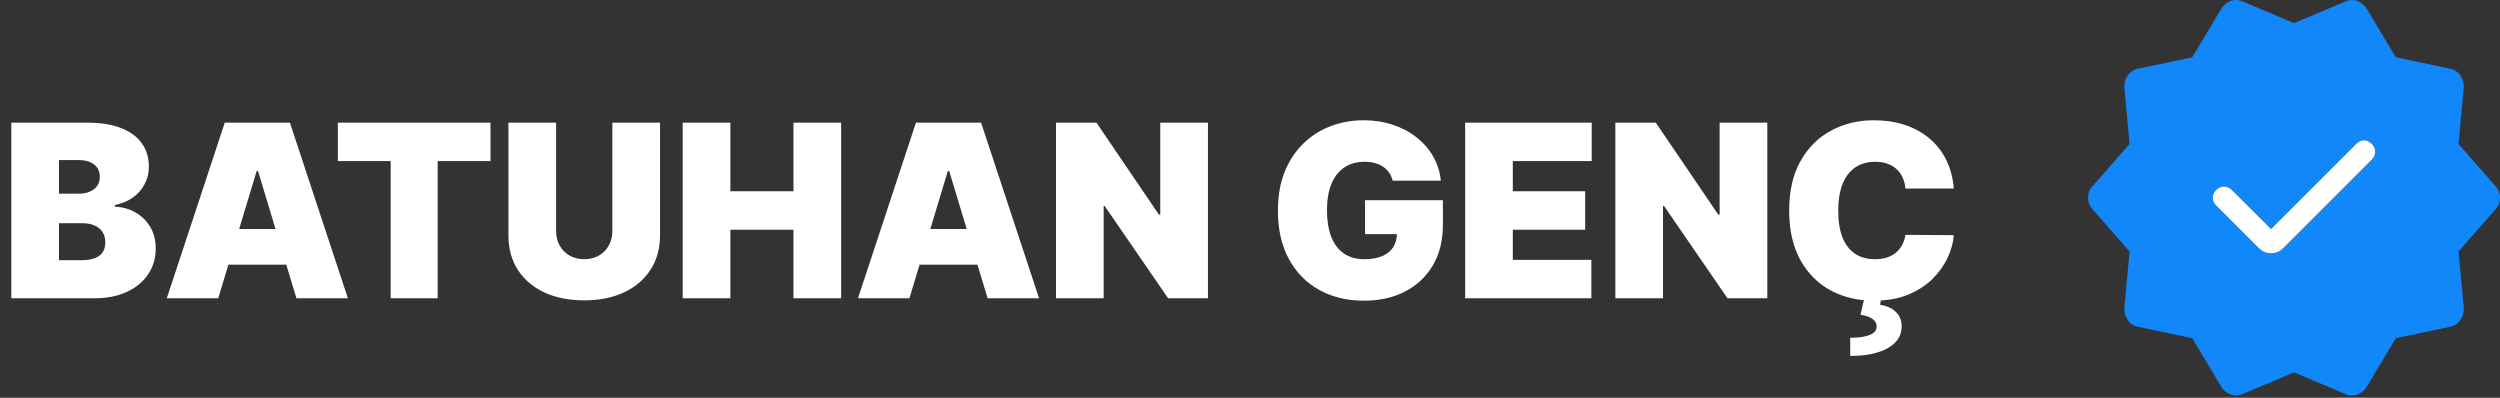
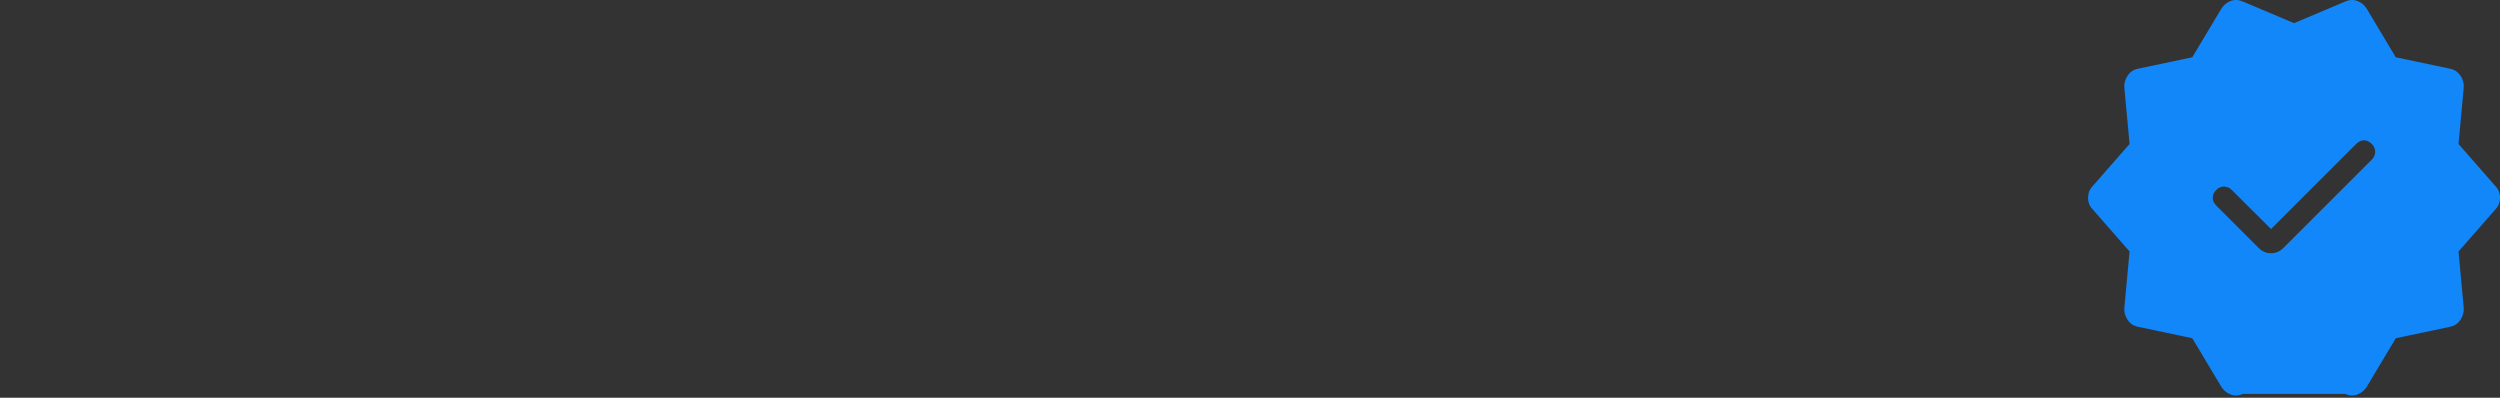
<svg xmlns="http://www.w3.org/2000/svg" width="176" height="28" viewBox="0 0 176 28" fill="none">
  <rect x="0" y="0" width="176" height="28" fill="#333333" stroke="none" />
-   <path d="M0.797 21V8.636H6.158C7.099 8.636 7.89 8.763 8.53 9.017C9.174 9.27 9.659 9.628 9.985 10.091C10.315 10.554 10.48 11.099 10.48 11.727C10.48 12.182 10.38 12.597 10.178 12.971C9.981 13.345 9.703 13.659 9.345 13.913C8.987 14.162 8.568 14.335 8.089 14.432V14.553C8.621 14.573 9.104 14.707 9.538 14.957C9.973 15.203 10.319 15.543 10.577 15.977C10.834 16.408 10.963 16.915 10.963 17.499C10.963 18.175 10.786 18.776 10.432 19.304C10.082 19.831 9.583 20.245 8.935 20.547C8.287 20.849 7.514 21 6.616 21H0.797ZM4.153 18.32H5.723C6.286 18.32 6.709 18.215 6.991 18.006C7.272 17.792 7.413 17.479 7.413 17.064C7.413 16.774 7.347 16.529 7.214 16.327C7.081 16.126 6.892 15.973 6.647 15.869C6.405 15.764 6.113 15.712 5.771 15.712H4.153V18.32ZM4.153 13.635H5.53C5.824 13.635 6.083 13.589 6.309 13.496C6.534 13.403 6.709 13.271 6.834 13.098C6.963 12.921 7.027 12.705 7.027 12.452C7.027 12.069 6.89 11.778 6.616 11.576C6.343 11.371 5.997 11.268 5.578 11.268H4.153V13.635ZM15.364 21H11.742L15.823 8.636H20.411L24.492 21H20.87L18.165 12.041H18.069L15.364 21ZM14.688 16.122H21.497V18.634H14.688V16.122ZM23.784 11.341V8.636H34.53V11.341H30.811V21H27.503V11.341H23.784ZM43.11 8.636H46.466V16.557C46.466 17.499 46.241 18.314 45.79 19.002C45.343 19.686 44.72 20.215 43.919 20.59C43.118 20.96 42.188 21.145 41.13 21.145C40.063 21.145 39.129 20.96 38.328 20.59C37.528 20.215 36.904 19.686 36.457 19.002C36.014 18.314 35.793 17.499 35.793 16.557V8.636H39.15V16.267C39.15 16.649 39.234 16.991 39.403 17.293C39.572 17.591 39.806 17.825 40.103 17.994C40.405 18.163 40.747 18.247 41.13 18.247C41.516 18.247 41.858 18.163 42.156 17.994C42.454 17.825 42.687 17.591 42.856 17.293C43.025 16.991 43.11 16.649 43.11 16.267V8.636ZM48.062 21V8.636H51.418V13.466H55.861V8.636H59.218V21H55.861V16.171H51.418V21H48.062ZM64.023 21H60.401L64.482 8.636H69.07L73.151 21H69.529L66.824 12.041H66.728L64.023 21ZM63.347 16.122H70.157V18.634H63.347V16.122ZM85.039 8.636V21H82.238L77.771 14.504H77.698V21H74.342V8.636H77.191L81.586 15.108H81.683V8.636H85.039ZM98.043 12.717C97.99 12.504 97.908 12.317 97.795 12.156C97.683 11.991 97.542 11.852 97.373 11.739C97.208 11.623 97.014 11.536 96.793 11.48C96.576 11.419 96.336 11.389 96.075 11.389C95.511 11.389 95.03 11.524 94.632 11.794C94.237 12.063 93.936 12.452 93.726 12.959C93.521 13.466 93.418 14.078 93.418 14.794C93.418 15.518 93.517 16.138 93.714 16.653C93.912 17.169 94.205 17.563 94.596 17.837C94.986 18.11 95.471 18.247 96.051 18.247C96.562 18.247 96.986 18.173 97.324 18.024C97.666 17.875 97.922 17.664 98.091 17.39C98.26 17.116 98.345 16.794 98.345 16.424L98.924 16.484H96.099V14.094H101.58V15.808C101.58 16.935 101.341 17.899 100.862 18.7C100.387 19.497 99.731 20.108 98.894 20.535C98.061 20.958 97.105 21.169 96.026 21.169C94.823 21.169 93.767 20.913 92.857 20.402C91.948 19.891 91.237 19.163 90.726 18.217C90.219 17.271 89.965 16.146 89.965 14.842C89.965 13.82 90.12 12.915 90.43 12.126C90.744 11.337 91.179 10.671 91.734 10.127C92.29 9.58 92.931 9.168 93.66 8.89C94.388 8.608 95.169 8.467 96.002 8.467C96.735 8.467 97.415 8.572 98.043 8.781C98.675 8.987 99.232 9.28 99.715 9.663C100.202 10.041 100.594 10.49 100.892 11.009C101.19 11.528 101.371 12.098 101.436 12.717H98.043ZM103.146 21V8.636H112.056V11.341H106.502V13.466H111.597V16.171H106.502V18.296H112.032V21H103.146ZM124.418 8.636V21H121.617L117.15 14.504H117.077V21H113.721V8.636H116.57L120.965 15.108H121.062V8.636H124.418ZM137.548 13.273H134.144C134.119 12.991 134.055 12.735 133.95 12.506C133.85 12.277 133.709 12.079 133.528 11.914C133.351 11.745 133.135 11.617 132.882 11.528C132.628 11.435 132.341 11.389 132.019 11.389C131.455 11.389 130.978 11.526 130.588 11.8C130.202 12.073 129.908 12.466 129.706 12.977C129.509 13.488 129.411 14.102 129.411 14.818C129.411 15.575 129.511 16.209 129.713 16.72C129.918 17.227 130.214 17.609 130.6 17.867C130.986 18.12 131.451 18.247 131.994 18.247C132.304 18.247 132.582 18.209 132.828 18.133C133.073 18.052 133.286 17.937 133.468 17.788C133.649 17.639 133.796 17.46 133.908 17.251C134.025 17.038 134.103 16.798 134.144 16.533L137.548 16.557C137.508 17.08 137.361 17.613 137.108 18.157C136.854 18.696 136.494 19.195 136.027 19.654C135.564 20.108 134.991 20.475 134.307 20.753C133.622 21.03 132.828 21.169 131.922 21.169C130.787 21.169 129.769 20.925 128.867 20.439C127.97 19.952 127.26 19.235 126.736 18.289C126.217 17.344 125.958 16.187 125.958 14.818C125.958 13.442 126.223 12.283 126.754 11.341C127.286 10.395 128.002 9.681 128.904 9.198C129.805 8.711 130.811 8.467 131.922 8.467C132.703 8.467 133.421 8.574 134.077 8.787C134.733 9.001 135.309 9.312 135.804 9.723C136.299 10.13 136.697 10.631 136.999 11.226C137.301 11.822 137.484 12.504 137.548 13.273ZM131.27 20.903H132.453L132.357 21.459C132.836 21.531 133.208 21.7 133.474 21.966C133.739 22.232 133.874 22.562 133.878 22.956C133.886 23.608 133.566 24.121 132.918 24.495C132.274 24.87 131.387 25.057 130.256 25.057V23.777C130.852 23.777 131.306 23.713 131.62 23.584C131.934 23.459 132.099 23.274 132.115 23.028C132.131 22.803 132.043 22.616 131.85 22.467C131.66 22.322 131.371 22.22 130.98 22.159L131.27 20.903Z" fill="white" />
-   <path d="M159.881 16.126L157.113 13.366C156.969 13.222 156.794 13.145 156.587 13.135C156.379 13.125 156.191 13.205 156.021 13.376C155.857 13.54 155.775 13.722 155.775 13.921C155.775 14.121 155.857 14.303 156.021 14.467L159.009 17.454C159.259 17.703 159.549 17.828 159.881 17.828C160.213 17.828 160.504 17.703 160.754 17.454L166.979 11.23C167.129 11.08 167.207 10.903 167.215 10.699C167.222 10.495 167.143 10.308 166.979 10.138C166.809 9.969 166.626 9.882 166.428 9.879C166.231 9.876 166.048 9.959 165.88 10.129L159.881 16.126ZM156.367 27.203L154.338 23.812L150.513 23.004C150.207 22.948 149.963 22.783 149.781 22.511C149.599 22.239 149.524 21.951 149.556 21.645L149.921 17.704L147.327 14.744C147.109 14.521 147 14.247 147 13.921C147 13.595 147.109 13.321 147.327 13.098L149.921 10.138L149.556 6.199C149.525 5.892 149.6 5.603 149.781 5.332C149.963 5.06 150.207 4.896 150.513 4.838L154.336 4.032L156.365 0.641C156.532 0.365 156.755 0.175 157.036 0.07C157.316 -0.036 157.607 -0.022 157.907 0.112L161.5 1.63L165.092 0.112C165.393 -0.022 165.684 -0.036 165.964 0.07C166.245 0.175 166.468 0.365 166.635 0.641L168.662 4.032L172.487 4.838C172.793 4.896 173.037 5.06 173.219 5.332C173.401 5.603 173.476 5.892 173.444 6.199L173.08 10.138L175.673 13.098C175.891 13.321 176 13.595 176 13.921C176 14.247 175.891 14.522 175.673 14.746L173.08 17.704L173.444 21.643C173.475 21.95 173.4 22.239 173.219 22.511C173.037 22.783 172.793 22.948 172.487 23.004L168.664 23.812L166.635 27.203C166.468 27.478 166.245 27.668 165.964 27.774C165.684 27.88 165.393 27.865 165.093 27.731L161.5 26.212L157.908 27.731C157.607 27.864 157.316 27.878 157.036 27.772C156.755 27.667 156.532 27.477 156.365 27.202" fill="#1187FA" />
-   <path d="M159.881 16.126L157.113 13.366C156.969 13.222 156.794 13.145 156.587 13.135C156.379 13.125 156.191 13.205 156.021 13.376C155.857 13.54 155.775 13.722 155.775 13.921C155.775 14.121 155.857 14.303 156.021 14.467L159.009 17.454C159.259 17.703 159.549 17.828 159.881 17.828C160.213 17.828 160.504 17.703 160.754 17.454L166.979 11.23C167.129 11.08 167.207 10.903 167.215 10.699C167.222 10.495 167.143 10.308 166.979 10.138C166.809 9.969 166.626 9.882 166.428 9.879C166.231 9.876 166.048 9.959 165.88 10.129L159.881 16.126Z" fill="white" />
+   <path d="M159.881 16.126L157.113 13.366C156.969 13.222 156.794 13.145 156.587 13.135C156.379 13.125 156.191 13.205 156.021 13.376C155.857 13.54 155.775 13.722 155.775 13.921C155.775 14.121 155.857 14.303 156.021 14.467L159.009 17.454C159.259 17.703 159.549 17.828 159.881 17.828C160.213 17.828 160.504 17.703 160.754 17.454L166.979 11.23C167.129 11.08 167.207 10.903 167.215 10.699C167.222 10.495 167.143 10.308 166.979 10.138C166.809 9.969 166.626 9.882 166.428 9.879C166.231 9.876 166.048 9.959 165.88 10.129L159.881 16.126ZM156.367 27.203L154.338 23.812L150.513 23.004C150.207 22.948 149.963 22.783 149.781 22.511C149.599 22.239 149.524 21.951 149.556 21.645L149.921 17.704L147.327 14.744C147.109 14.521 147 14.247 147 13.921C147 13.595 147.109 13.321 147.327 13.098L149.921 10.138L149.556 6.199C149.525 5.892 149.6 5.603 149.781 5.332C149.963 5.06 150.207 4.896 150.513 4.838L154.336 4.032L156.365 0.641C156.532 0.365 156.755 0.175 157.036 0.07C157.316 -0.036 157.607 -0.022 157.907 0.112L161.5 1.63L165.092 0.112C165.393 -0.022 165.684 -0.036 165.964 0.07C166.245 0.175 166.468 0.365 166.635 0.641L168.662 4.032L172.487 4.838C172.793 4.896 173.037 5.06 173.219 5.332C173.401 5.603 173.476 5.892 173.444 6.199L173.08 10.138L175.673 13.098C175.891 13.321 176 13.595 176 13.921C176 14.247 175.891 14.522 175.673 14.746L173.08 17.704L173.444 21.643C173.475 21.95 173.4 22.239 173.219 22.511C173.037 22.783 172.793 22.948 172.487 23.004L168.664 23.812L166.635 27.203C166.468 27.478 166.245 27.668 165.964 27.774C165.684 27.88 165.393 27.865 165.093 27.731L157.908 27.731C157.607 27.864 157.316 27.878 157.036 27.772C156.755 27.667 156.532 27.477 156.365 27.202" fill="#1187FA" />
</svg>